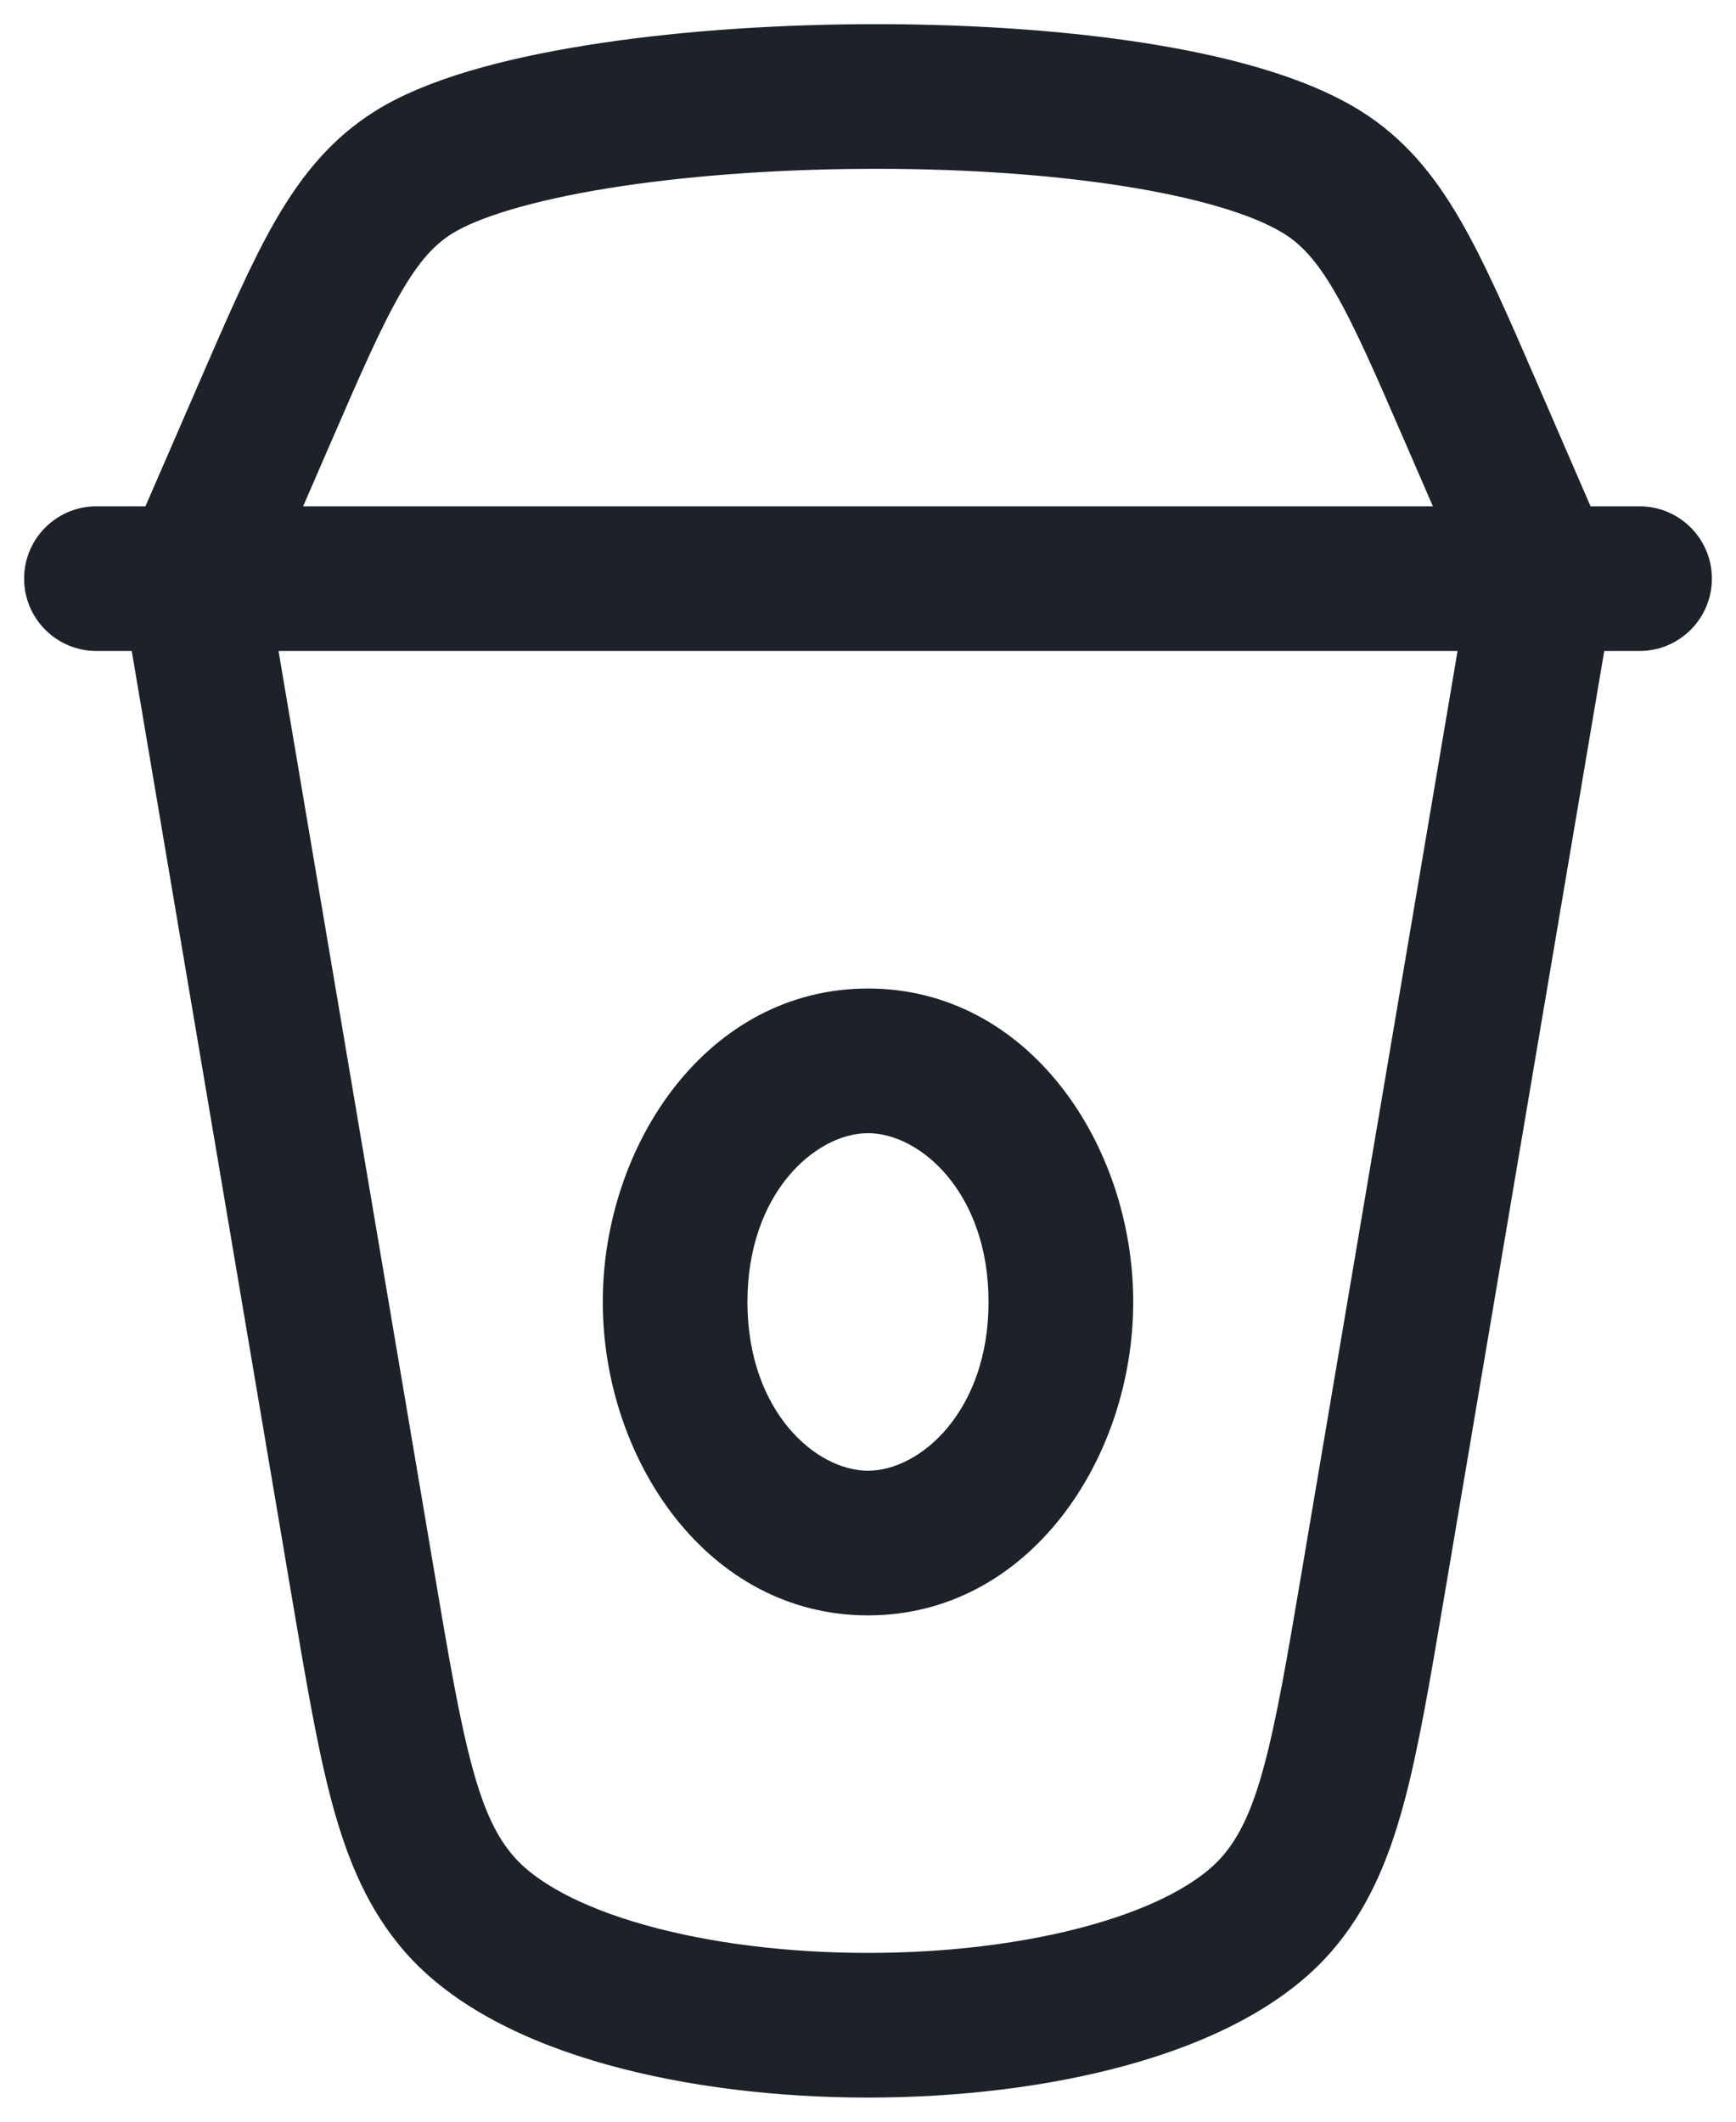
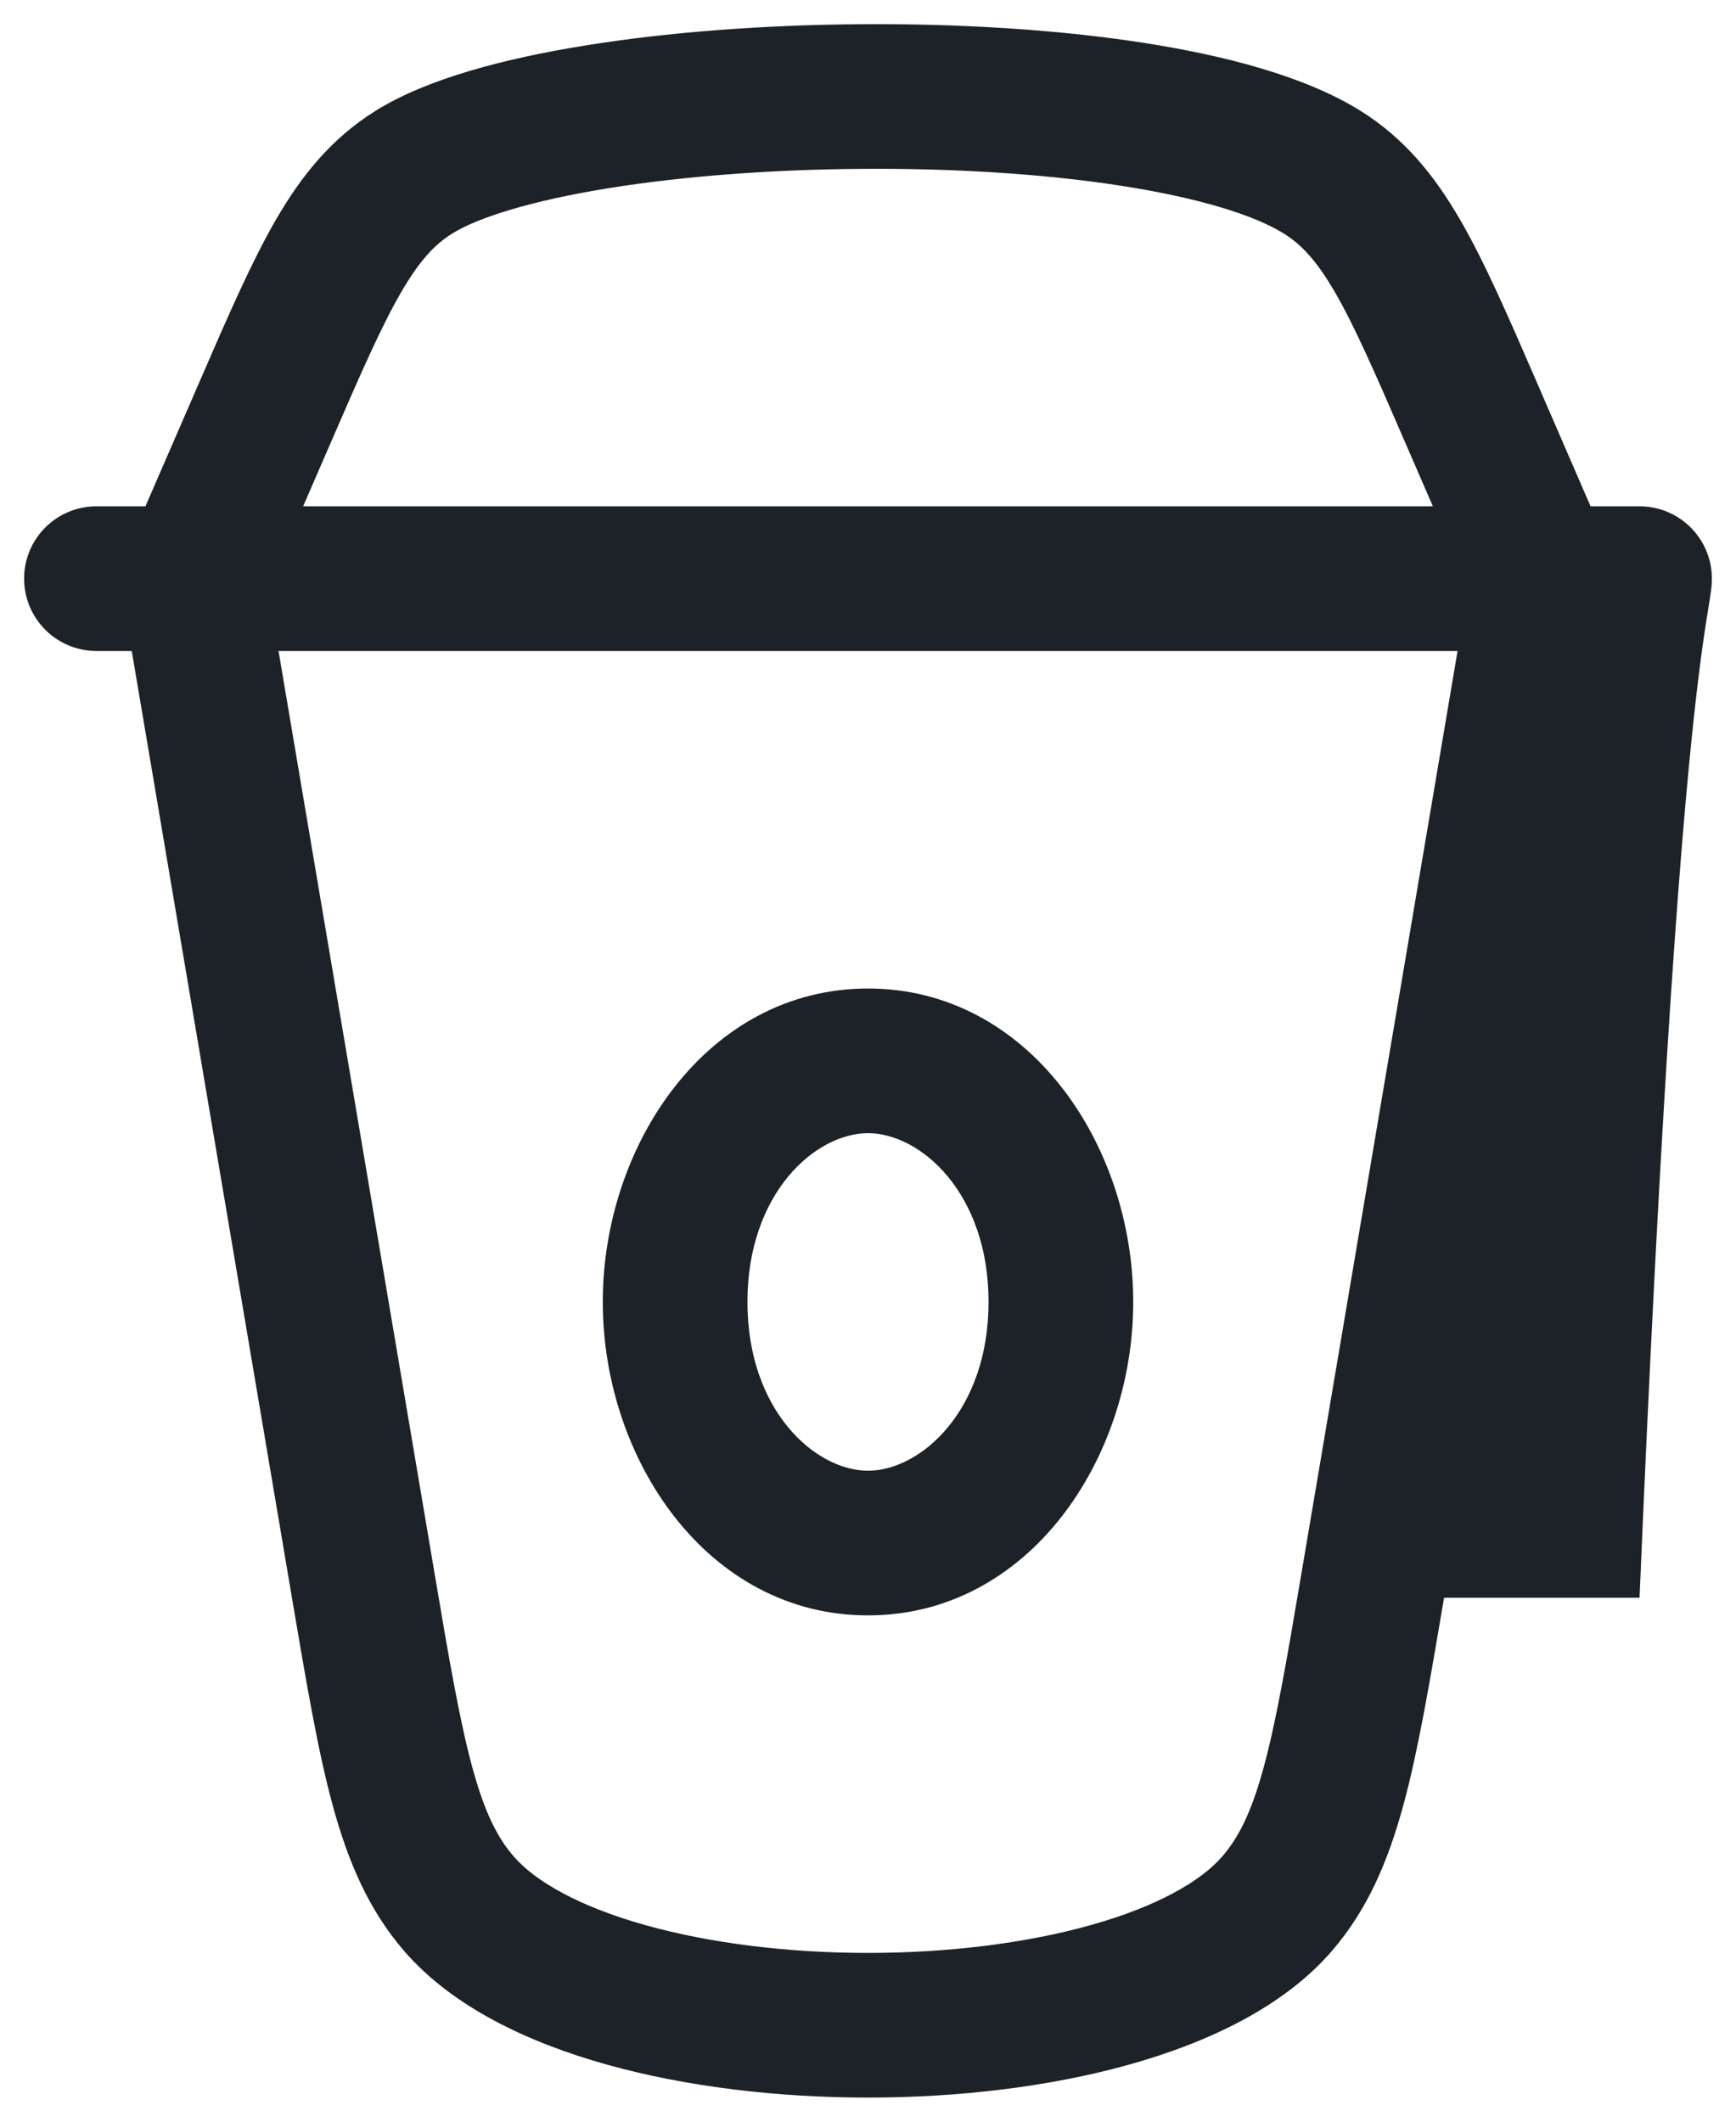
<svg xmlns="http://www.w3.org/2000/svg" width="18" height="22" viewBox="0 0 18 22" fill="none">
-   <path fill-rule="evenodd" clip-rule="evenodd" d="M13.5 16.28L15.113 6.75L2.888 6.75L4.5 16.28C4.655 17.199 4.764 17.834 4.896 18.321C5.024 18.794 5.158 19.056 5.327 19.25C5.55 19.508 6.005 19.77 6.696 19.963C7.368 20.151 8.176 20.25 9 20.25C9.824 20.25 10.632 20.151 11.304 19.963C11.995 19.77 12.45 19.508 12.673 19.25C12.841 19.056 12.976 18.794 13.104 18.321C13.236 17.834 13.345 17.199 13.5 16.28ZM17 5.25H16.492L15.929 3.951C15.639 3.282 15.396 2.722 15.142 2.283C14.873 1.818 14.562 1.434 14.106 1.149C13.531 0.79 12.696 0.573 11.831 0.44C10.942 0.304 9.928 0.244 8.93 0.251C7.931 0.258 6.93 0.332 6.066 0.472C5.229 0.607 4.426 0.817 3.894 1.149C3.438 1.434 3.127 1.818 2.858 2.283C2.605 2.722 2.362 3.282 2.072 3.951L1.508 5.25H1C0.586 5.25 0.25 5.586 0.25 6C0.25 6.414 0.586 6.75 1 6.75H1.366L3.027 16.567L3.027 16.567L3.027 16.567C3.175 17.44 3.294 18.148 3.448 18.714C3.608 19.302 3.821 19.803 4.193 20.233C4.698 20.815 5.484 21.182 6.292 21.408C7.119 21.639 8.067 21.75 9 21.75C9.933 21.75 10.881 21.639 11.708 21.408C12.516 21.182 13.303 20.815 13.807 20.233C14.179 19.803 14.392 19.302 14.552 18.714C14.706 18.148 14.825 17.44 14.973 16.567L16.634 6.75H17C17.414 6.75 17.75 6.414 17.75 6C17.75 5.586 17.414 5.25 17 5.25ZM3.143 5.25L14.857 5.25L14.569 4.586C14.258 3.868 14.049 3.389 13.844 3.034C13.65 2.699 13.491 2.534 13.312 2.422C13.005 2.23 12.421 2.048 11.603 1.923C10.81 1.801 9.877 1.744 8.94 1.751C8.003 1.757 7.08 1.827 6.305 1.952C5.502 2.082 4.951 2.258 4.688 2.422C4.509 2.534 4.351 2.699 4.157 3.034C3.952 3.389 3.742 3.868 3.431 4.586L3.143 5.25ZM7.75 13.5C7.75 12.369 8.457 11.75 9 11.75C9.543 11.75 10.25 12.369 10.25 13.5C10.25 14.631 9.543 15.25 9 15.25C8.457 15.25 7.75 14.631 7.75 13.5ZM9 10.25C7.334 10.25 6.25 11.87 6.25 13.5C6.25 15.13 7.334 16.75 9 16.75C10.666 16.75 11.75 15.13 11.75 13.5C11.75 11.87 10.666 10.25 9 10.25Z" fill="#040B10" fill-opacity="0.9" />
+   <path fill-rule="evenodd" clip-rule="evenodd" d="M13.5 16.28L15.113 6.75L2.888 6.75L4.5 16.28C4.655 17.199 4.764 17.834 4.896 18.321C5.024 18.794 5.158 19.056 5.327 19.25C5.55 19.508 6.005 19.77 6.696 19.963C7.368 20.151 8.176 20.25 9 20.25C9.824 20.25 10.632 20.151 11.304 19.963C11.995 19.77 12.45 19.508 12.673 19.25C12.841 19.056 12.976 18.794 13.104 18.321C13.236 17.834 13.345 17.199 13.5 16.28ZM17 5.25H16.492L15.929 3.951C15.639 3.282 15.396 2.722 15.142 2.283C14.873 1.818 14.562 1.434 14.106 1.149C13.531 0.79 12.696 0.573 11.831 0.44C10.942 0.304 9.928 0.244 8.93 0.251C7.931 0.258 6.93 0.332 6.066 0.472C5.229 0.607 4.426 0.817 3.894 1.149C3.438 1.434 3.127 1.818 2.858 2.283C2.605 2.722 2.362 3.282 2.072 3.951L1.508 5.25H1C0.586 5.25 0.25 5.586 0.25 6C0.25 6.414 0.586 6.75 1 6.75H1.366L3.027 16.567L3.027 16.567L3.027 16.567C3.175 17.44 3.294 18.148 3.448 18.714C3.608 19.302 3.821 19.803 4.193 20.233C4.698 20.815 5.484 21.182 6.292 21.408C7.119 21.639 8.067 21.75 9 21.75C9.933 21.75 10.881 21.639 11.708 21.408C12.516 21.182 13.303 20.815 13.807 20.233C14.179 19.803 14.392 19.302 14.552 18.714C14.706 18.148 14.825 17.44 14.973 16.567H17C17.414 6.75 17.75 6.414 17.75 6C17.75 5.586 17.414 5.25 17 5.25ZM3.143 5.25L14.857 5.25L14.569 4.586C14.258 3.868 14.049 3.389 13.844 3.034C13.65 2.699 13.491 2.534 13.312 2.422C13.005 2.23 12.421 2.048 11.603 1.923C10.81 1.801 9.877 1.744 8.94 1.751C8.003 1.757 7.08 1.827 6.305 1.952C5.502 2.082 4.951 2.258 4.688 2.422C4.509 2.534 4.351 2.699 4.157 3.034C3.952 3.389 3.742 3.868 3.431 4.586L3.143 5.25ZM7.75 13.5C7.75 12.369 8.457 11.75 9 11.75C9.543 11.75 10.25 12.369 10.25 13.5C10.25 14.631 9.543 15.25 9 15.25C8.457 15.25 7.75 14.631 7.75 13.5ZM9 10.25C7.334 10.25 6.25 11.87 6.25 13.5C6.25 15.13 7.334 16.75 9 16.75C10.666 16.75 11.75 15.13 11.75 13.5C11.75 11.87 10.666 10.25 9 10.25Z" fill="#040B10" fill-opacity="0.9" />
</svg>